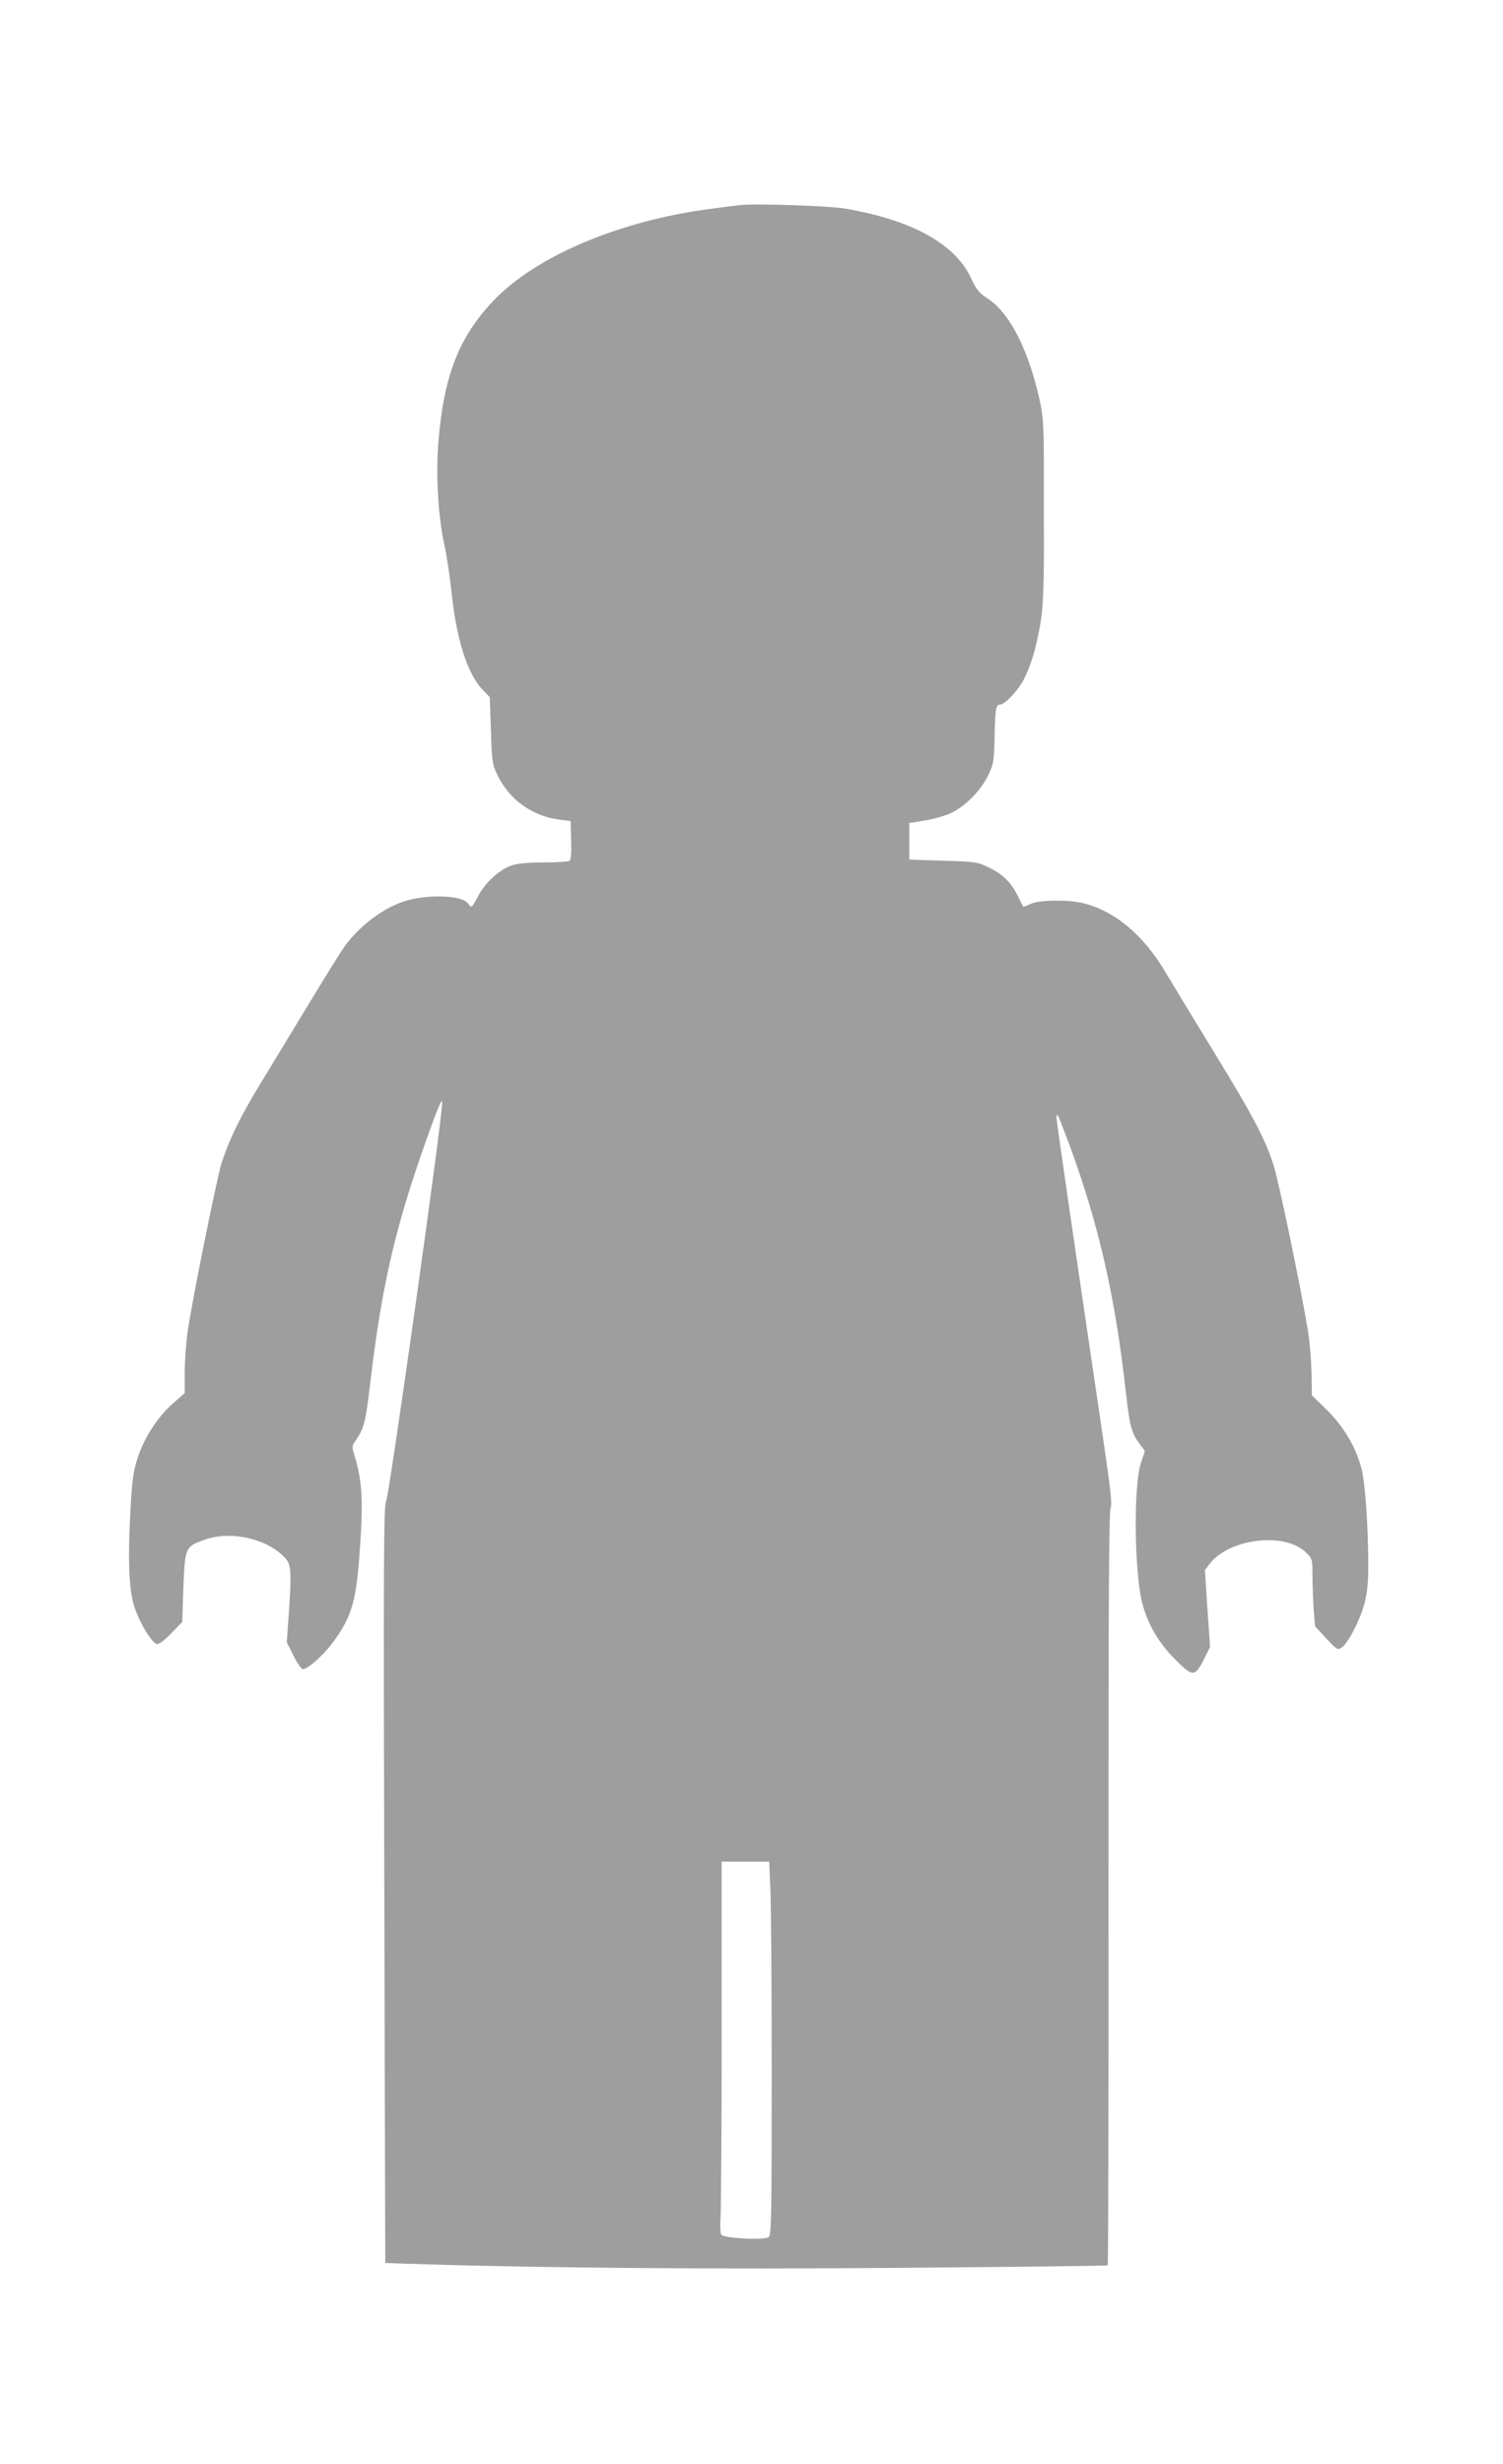
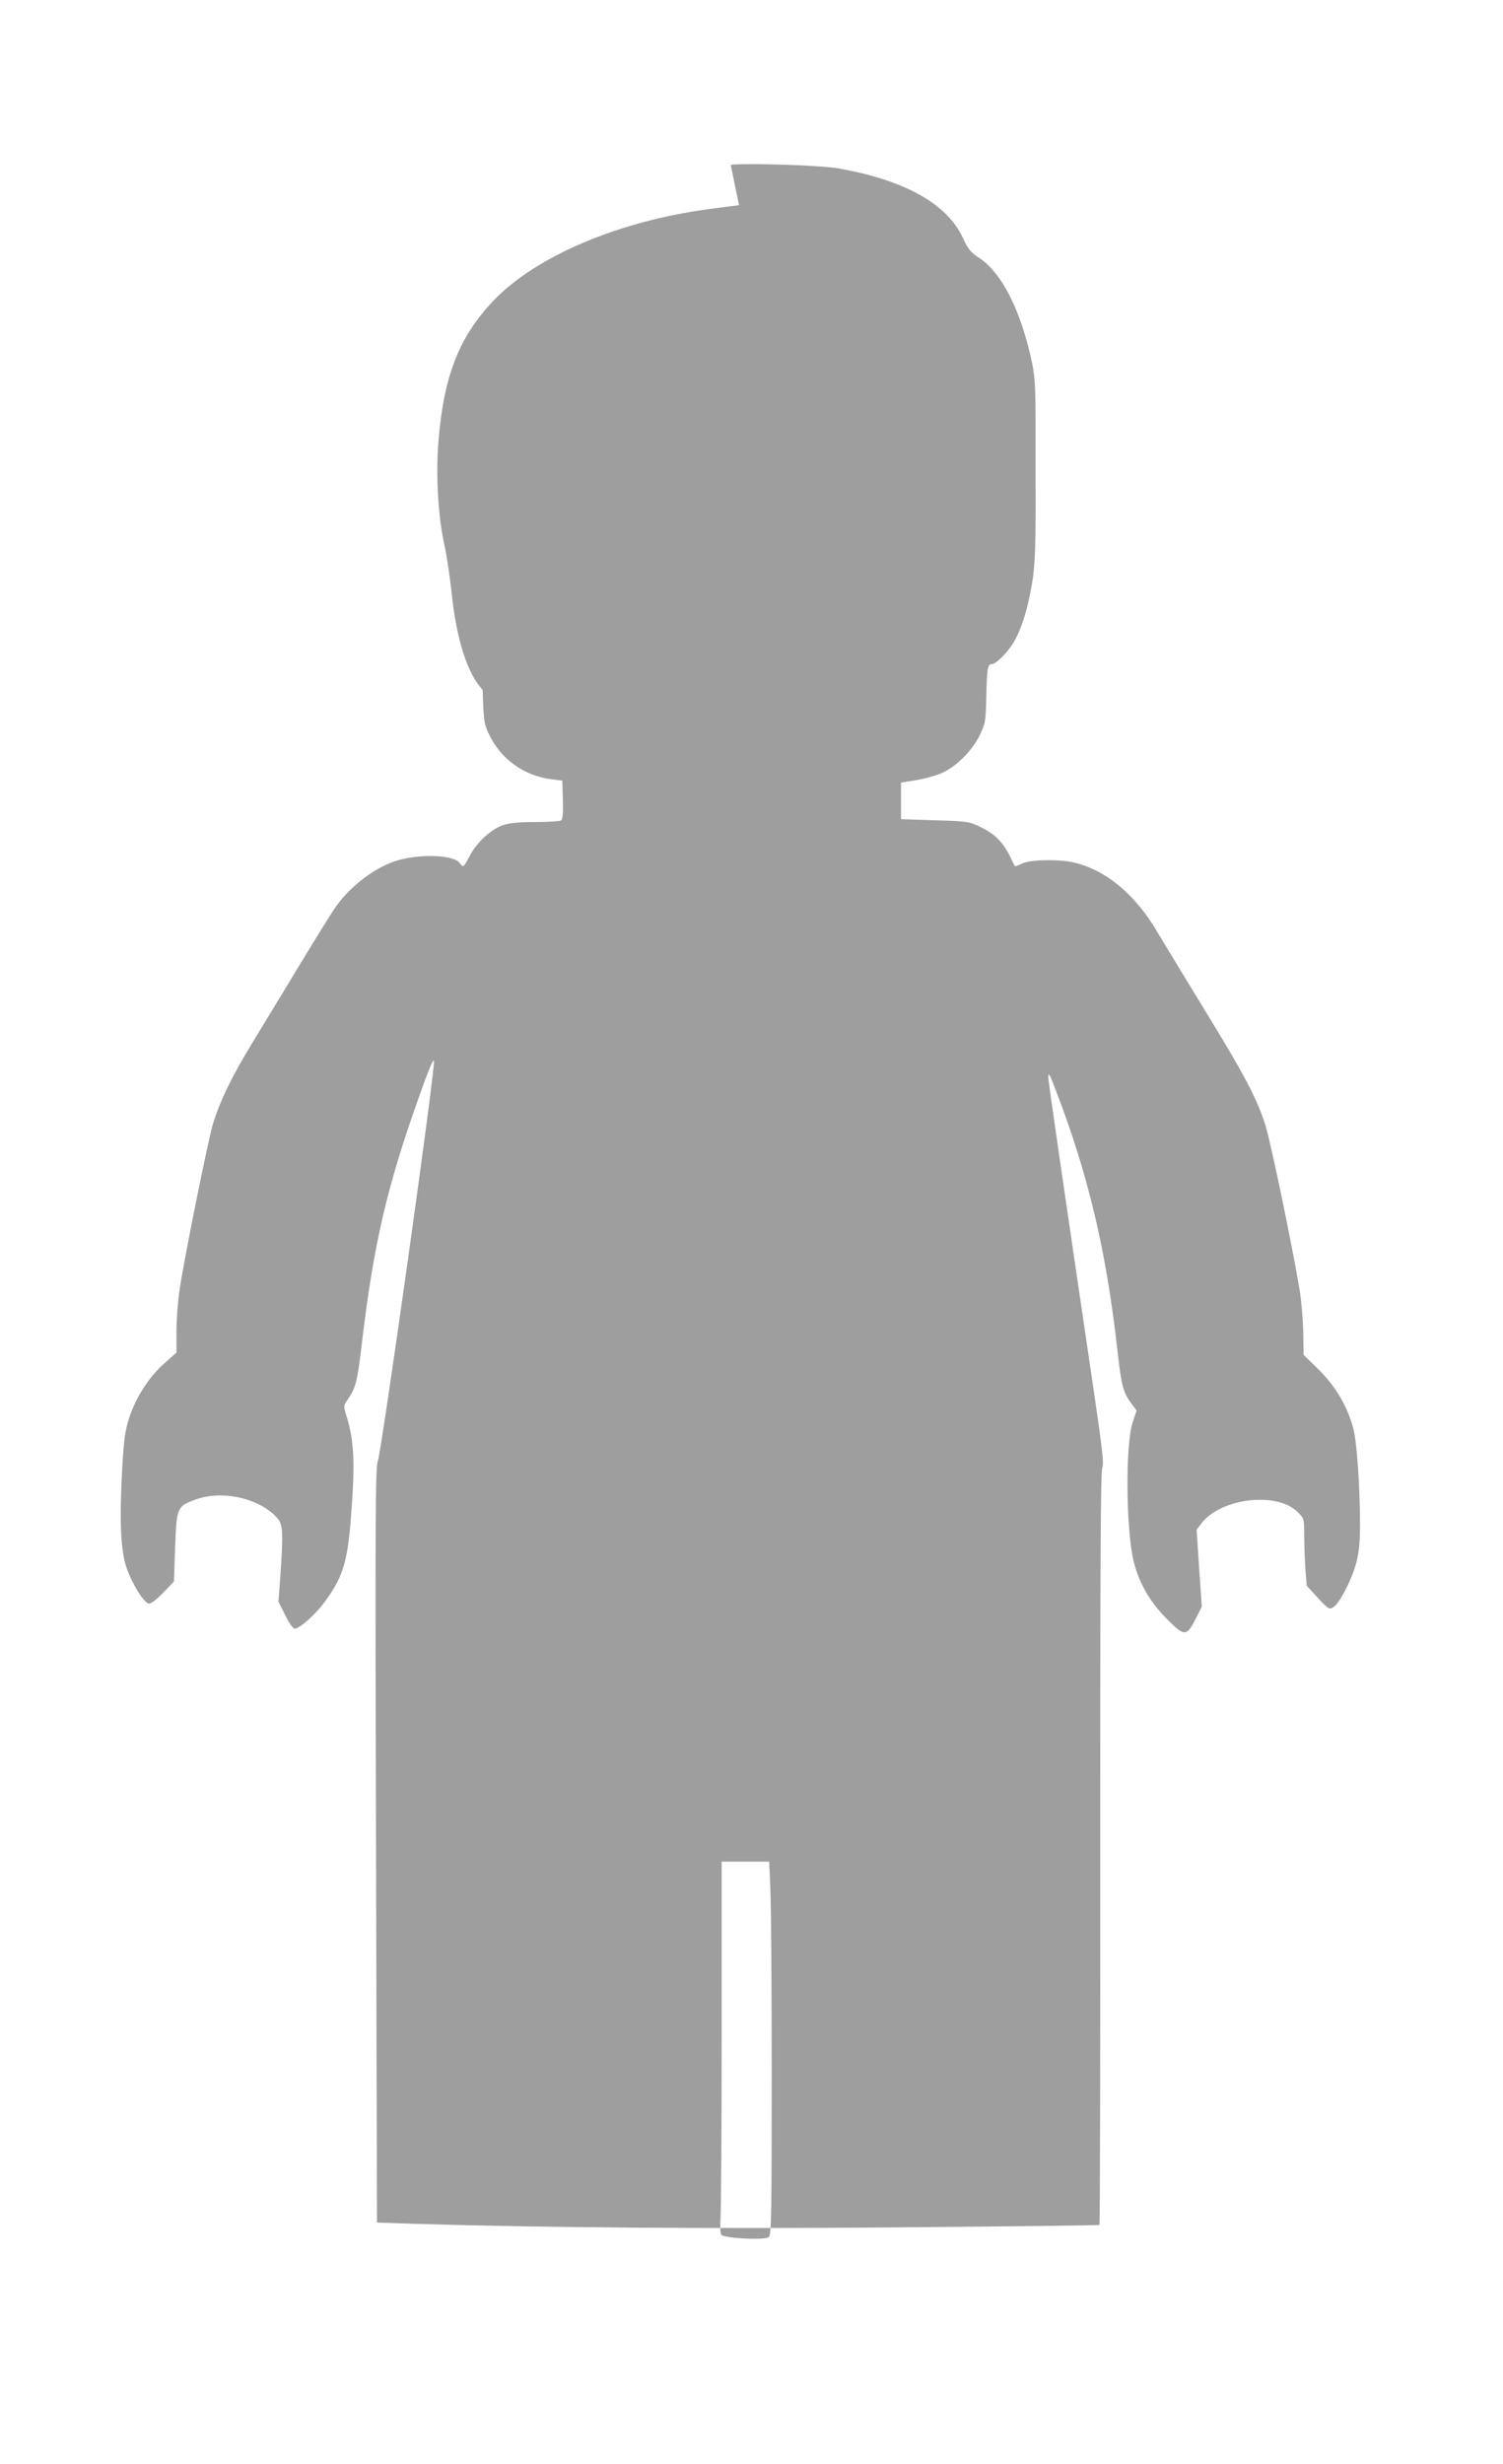
<svg xmlns="http://www.w3.org/2000/svg" version="1.0" width="781pt" height="1280pt" viewBox="0 0 781 1280" preserveAspectRatio="xMidYMid meet">
  <g transform="translate(0,1280) scale(0.1,-0.1)" fill="#9e9e9e" stroke="none">
-     <path d="M3840 11734 c-19 -2 -89 -11 -155 -20 -469 -62 -901 -245 -1121 -476 -179 -188 -259 -392 -286 -736 -14 -177 -1 -388 32 -537 11 -49 27 -157 36 -238 25 -247 83 -428 162 -510 l37 -38 6 -172 c5 -157 7 -177 31 -227 61 -132 184 -221 329 -238 l54 -7 3 -99 c2 -73 -1 -102 -10 -108 -7 -4 -67 -8 -134 -8 -84 0 -135 -5 -167 -16 -61 -21 -135 -88 -171 -156 -37 -68 -35 -66 -55 -40 -33 44 -224 48 -340 7 -107 -37 -224 -127 -298 -228 -21 -28 -105 -164 -188 -301 -84 -138 -198 -327 -255 -420 -105 -173 -161 -289 -200 -412 -24 -79 -151 -705 -174 -865 -9 -59 -16 -156 -16 -216 l0 -109 -61 -54 c-79 -69 -148 -175 -183 -280 -23 -71 -29 -111 -38 -269 -15 -272 -8 -428 23 -516 32 -90 93 -185 117 -185 11 0 44 26 74 58 l55 57 6 179 c8 207 10 211 104 246 141 53 339 7 430 -99 26 -31 28 -79 13 -294 l-10 -137 35 -70 c19 -39 41 -70 49 -70 25 0 103 69 151 132 97 130 123 208 141 438 23 290 18 404 -23 536 -15 49 -15 53 4 80 45 64 53 95 78 310 60 500 128 795 289 1249 54 154 82 221 84 203 6 -51 -275 -2047 -292 -2078 -12 -22 -14 -314 -9 -1990 l5 -1965 216 -7 c625 -19 1506 -26 2480 -18 580 5 1056 10 1058 13 3 3 5 885 4 1961 0 1445 2 1960 11 1973 9 15 0 96 -40 368 -158 1070 -241 1640 -241 1659 1 19 2 19 11 4 5 -10 34 -86 65 -169 146 -402 230 -774 284 -1258 21 -184 29 -215 76 -277 l23 -31 -21 -64 c-38 -118 -34 -564 7 -724 28 -109 82 -203 165 -288 97 -99 108 -99 154 -10 l34 68 -14 200 -13 199 24 32 c102 133 393 168 502 59 32 -32 33 -35 33 -117 0 -47 3 -125 6 -175 l7 -90 58 -63 c56 -60 60 -62 81 -48 33 22 94 140 118 228 15 60 20 106 20 211 -1 199 -16 416 -35 489 -29 112 -90 216 -178 304 l-80 78 -2 122 c-2 66 -10 164 -19 216 -37 225 -149 763 -177 853 -41 135 -114 272 -320 607 -96 157 -204 335 -240 395 -115 198 -270 327 -437 365 -79 18 -223 15 -267 -5 -19 -10 -37 -16 -39 -14 -1 2 -12 24 -24 49 -35 72 -78 117 -148 151 -65 32 -69 33 -242 38 l-177 6 0 95 0 95 80 13 c44 7 104 24 133 37 75 34 156 115 195 194 30 62 32 73 35 196 3 151 7 175 27 175 26 0 91 68 123 127 38 73 65 161 87 288 17 95 21 212 19 560 0 55 0 190 0 300 0 155 -4 219 -17 285 -58 275 -157 473 -277 551 -43 28 -57 45 -84 104 -83 178 -305 301 -651 361 -86 15 -472 28 -555 18z m163 -8746 c4 -79 7 -515 7 -969 0 -730 -2 -828 -15 -839 -21 -18 -234 -7 -247 12 -5 7 -7 46 -4 87 3 41 6 474 6 963 l0 888 123 0 124 0 6 -142z" />
+     <path d="M3840 11734 c-19 -2 -89 -11 -155 -20 -469 -62 -901 -245 -1121 -476 -179 -188 -259 -392 -286 -736 -14 -177 -1 -388 32 -537 11 -49 27 -157 36 -238 25 -247 83 -428 162 -510 c5 -157 7 -177 31 -227 61 -132 184 -221 329 -238 l54 -7 3 -99 c2 -73 -1 -102 -10 -108 -7 -4 -67 -8 -134 -8 -84 0 -135 -5 -167 -16 -61 -21 -135 -88 -171 -156 -37 -68 -35 -66 -55 -40 -33 44 -224 48 -340 7 -107 -37 -224 -127 -298 -228 -21 -28 -105 -164 -188 -301 -84 -138 -198 -327 -255 -420 -105 -173 -161 -289 -200 -412 -24 -79 -151 -705 -174 -865 -9 -59 -16 -156 -16 -216 l0 -109 -61 -54 c-79 -69 -148 -175 -183 -280 -23 -71 -29 -111 -38 -269 -15 -272 -8 -428 23 -516 32 -90 93 -185 117 -185 11 0 44 26 74 58 l55 57 6 179 c8 207 10 211 104 246 141 53 339 7 430 -99 26 -31 28 -79 13 -294 l-10 -137 35 -70 c19 -39 41 -70 49 -70 25 0 103 69 151 132 97 130 123 208 141 438 23 290 18 404 -23 536 -15 49 -15 53 4 80 45 64 53 95 78 310 60 500 128 795 289 1249 54 154 82 221 84 203 6 -51 -275 -2047 -292 -2078 -12 -22 -14 -314 -9 -1990 l5 -1965 216 -7 c625 -19 1506 -26 2480 -18 580 5 1056 10 1058 13 3 3 5 885 4 1961 0 1445 2 1960 11 1973 9 15 0 96 -40 368 -158 1070 -241 1640 -241 1659 1 19 2 19 11 4 5 -10 34 -86 65 -169 146 -402 230 -774 284 -1258 21 -184 29 -215 76 -277 l23 -31 -21 -64 c-38 -118 -34 -564 7 -724 28 -109 82 -203 165 -288 97 -99 108 -99 154 -10 l34 68 -14 200 -13 199 24 32 c102 133 393 168 502 59 32 -32 33 -35 33 -117 0 -47 3 -125 6 -175 l7 -90 58 -63 c56 -60 60 -62 81 -48 33 22 94 140 118 228 15 60 20 106 20 211 -1 199 -16 416 -35 489 -29 112 -90 216 -178 304 l-80 78 -2 122 c-2 66 -10 164 -19 216 -37 225 -149 763 -177 853 -41 135 -114 272 -320 607 -96 157 -204 335 -240 395 -115 198 -270 327 -437 365 -79 18 -223 15 -267 -5 -19 -10 -37 -16 -39 -14 -1 2 -12 24 -24 49 -35 72 -78 117 -148 151 -65 32 -69 33 -242 38 l-177 6 0 95 0 95 80 13 c44 7 104 24 133 37 75 34 156 115 195 194 30 62 32 73 35 196 3 151 7 175 27 175 26 0 91 68 123 127 38 73 65 161 87 288 17 95 21 212 19 560 0 55 0 190 0 300 0 155 -4 219 -17 285 -58 275 -157 473 -277 551 -43 28 -57 45 -84 104 -83 178 -305 301 -651 361 -86 15 -472 28 -555 18z m163 -8746 c4 -79 7 -515 7 -969 0 -730 -2 -828 -15 -839 -21 -18 -234 -7 -247 12 -5 7 -7 46 -4 87 3 41 6 474 6 963 l0 888 123 0 124 0 6 -142z" />
  </g>
</svg>